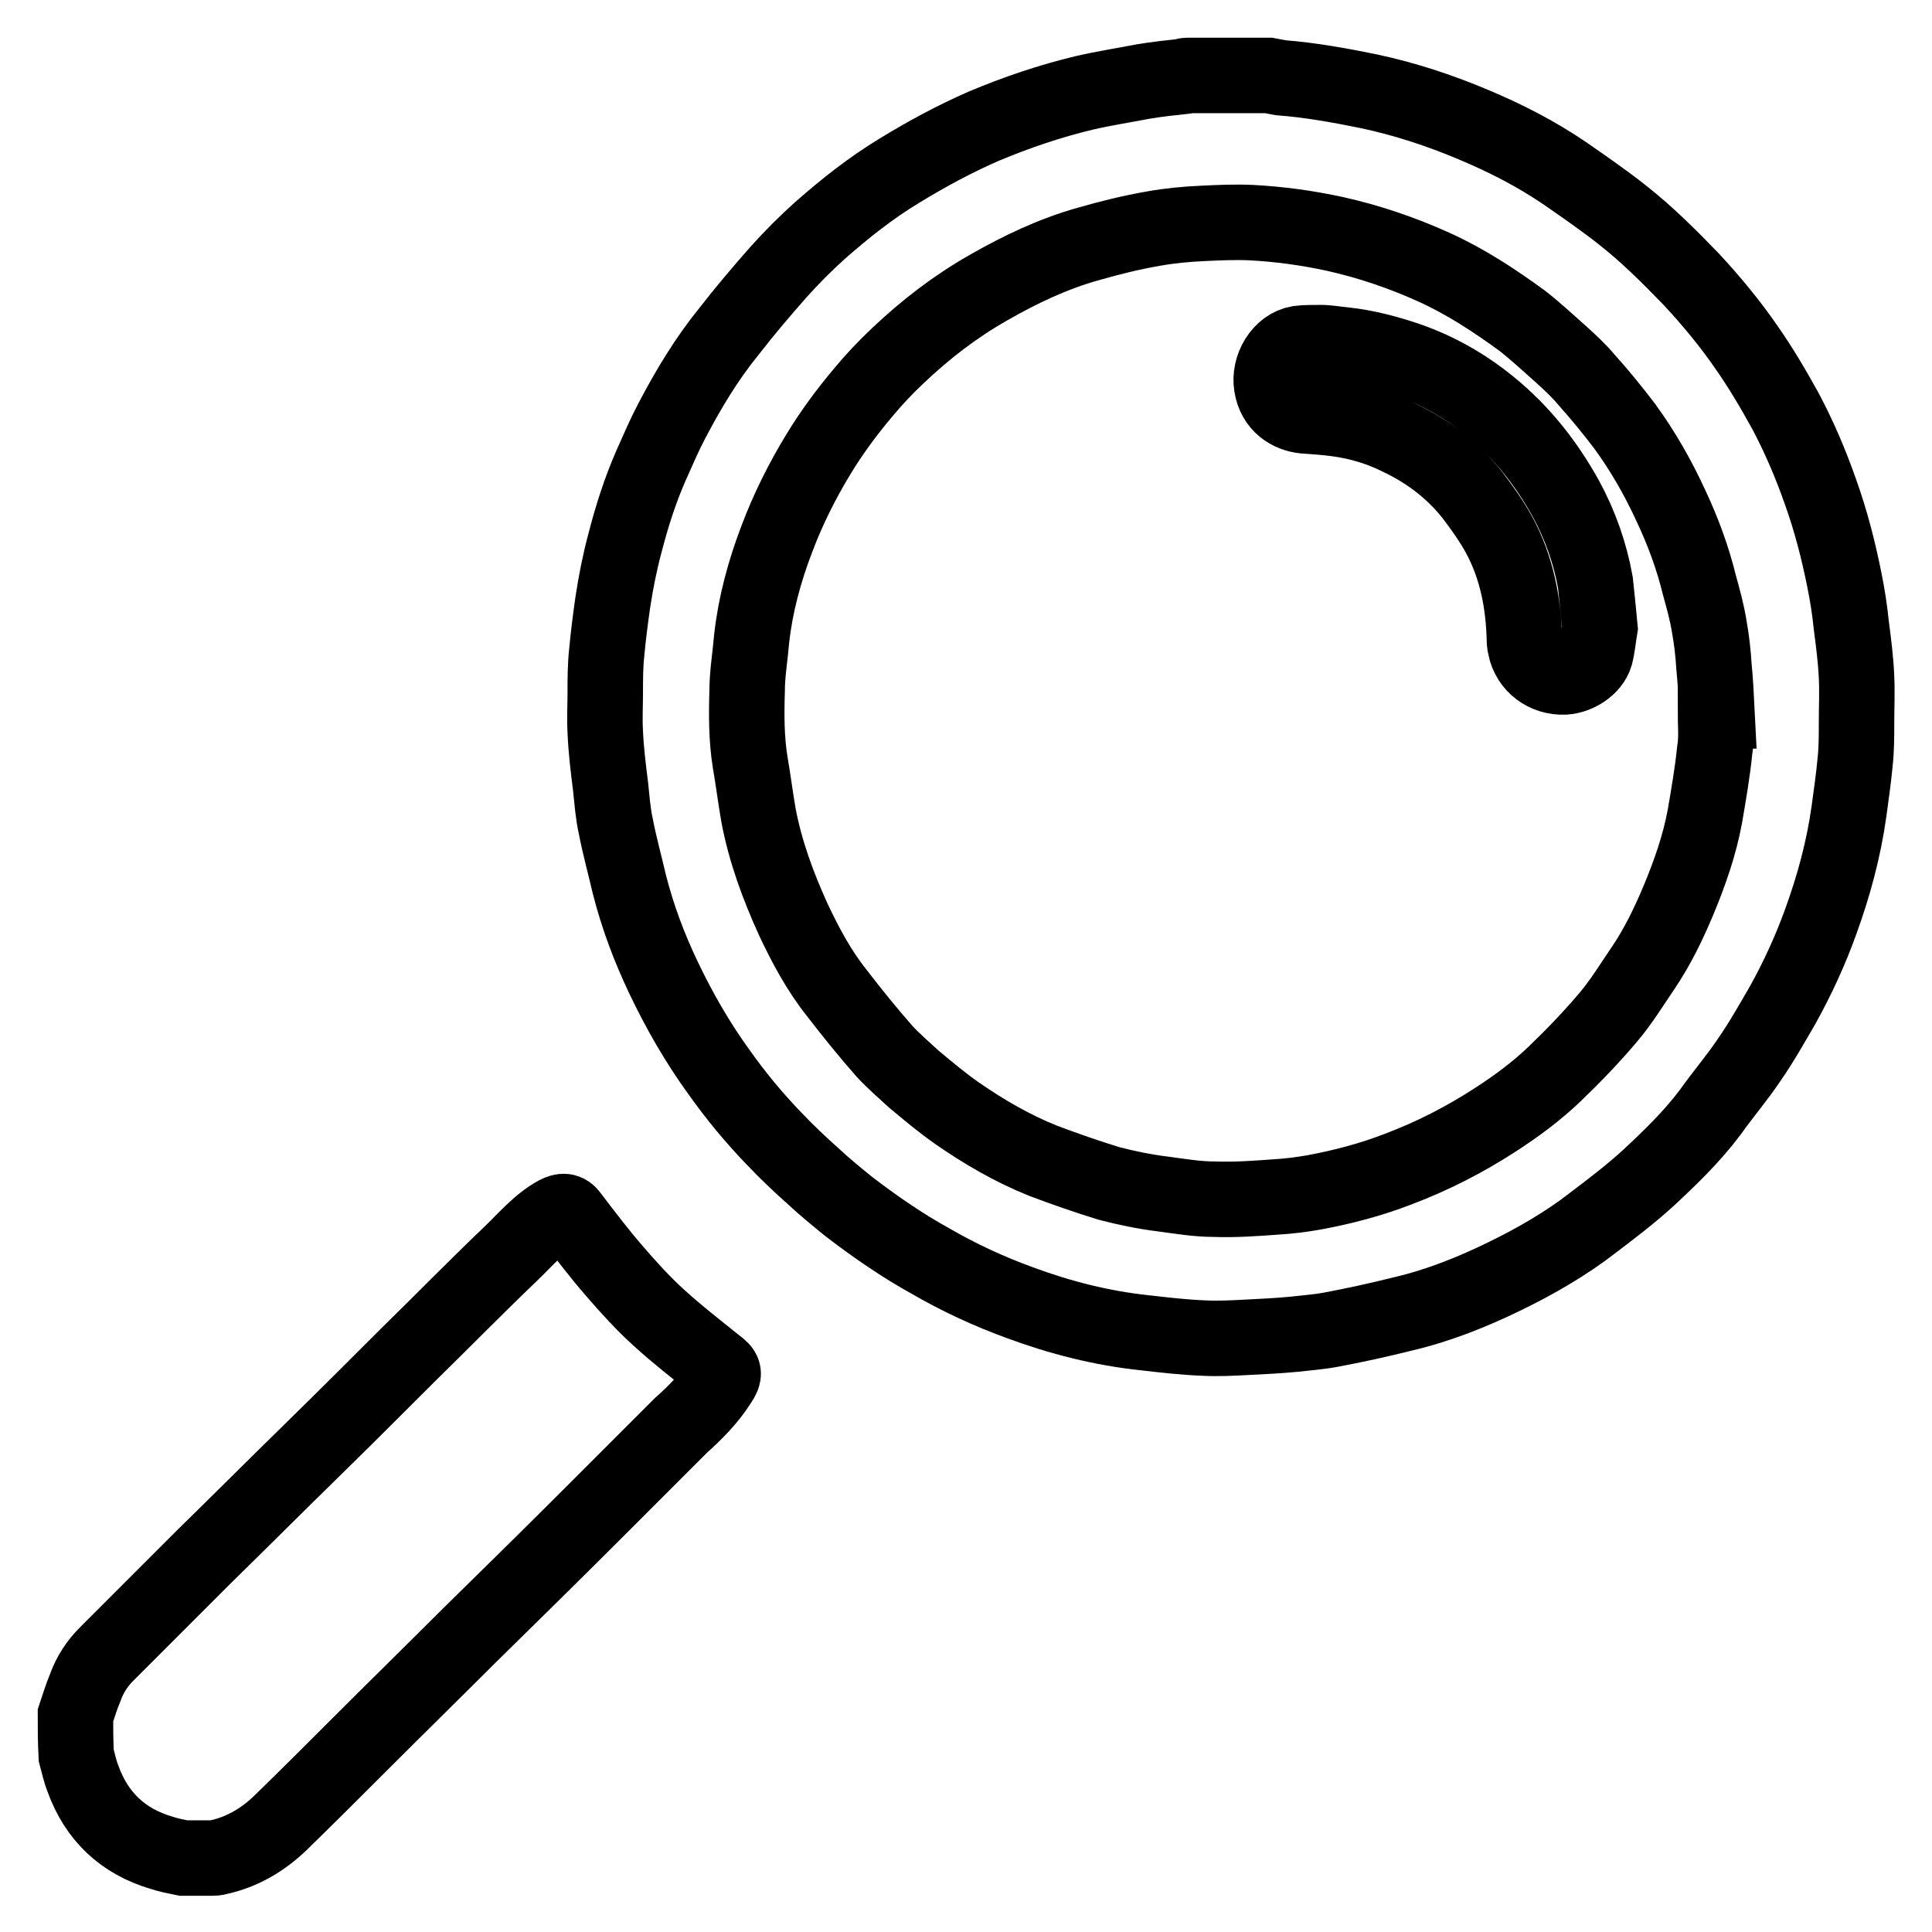
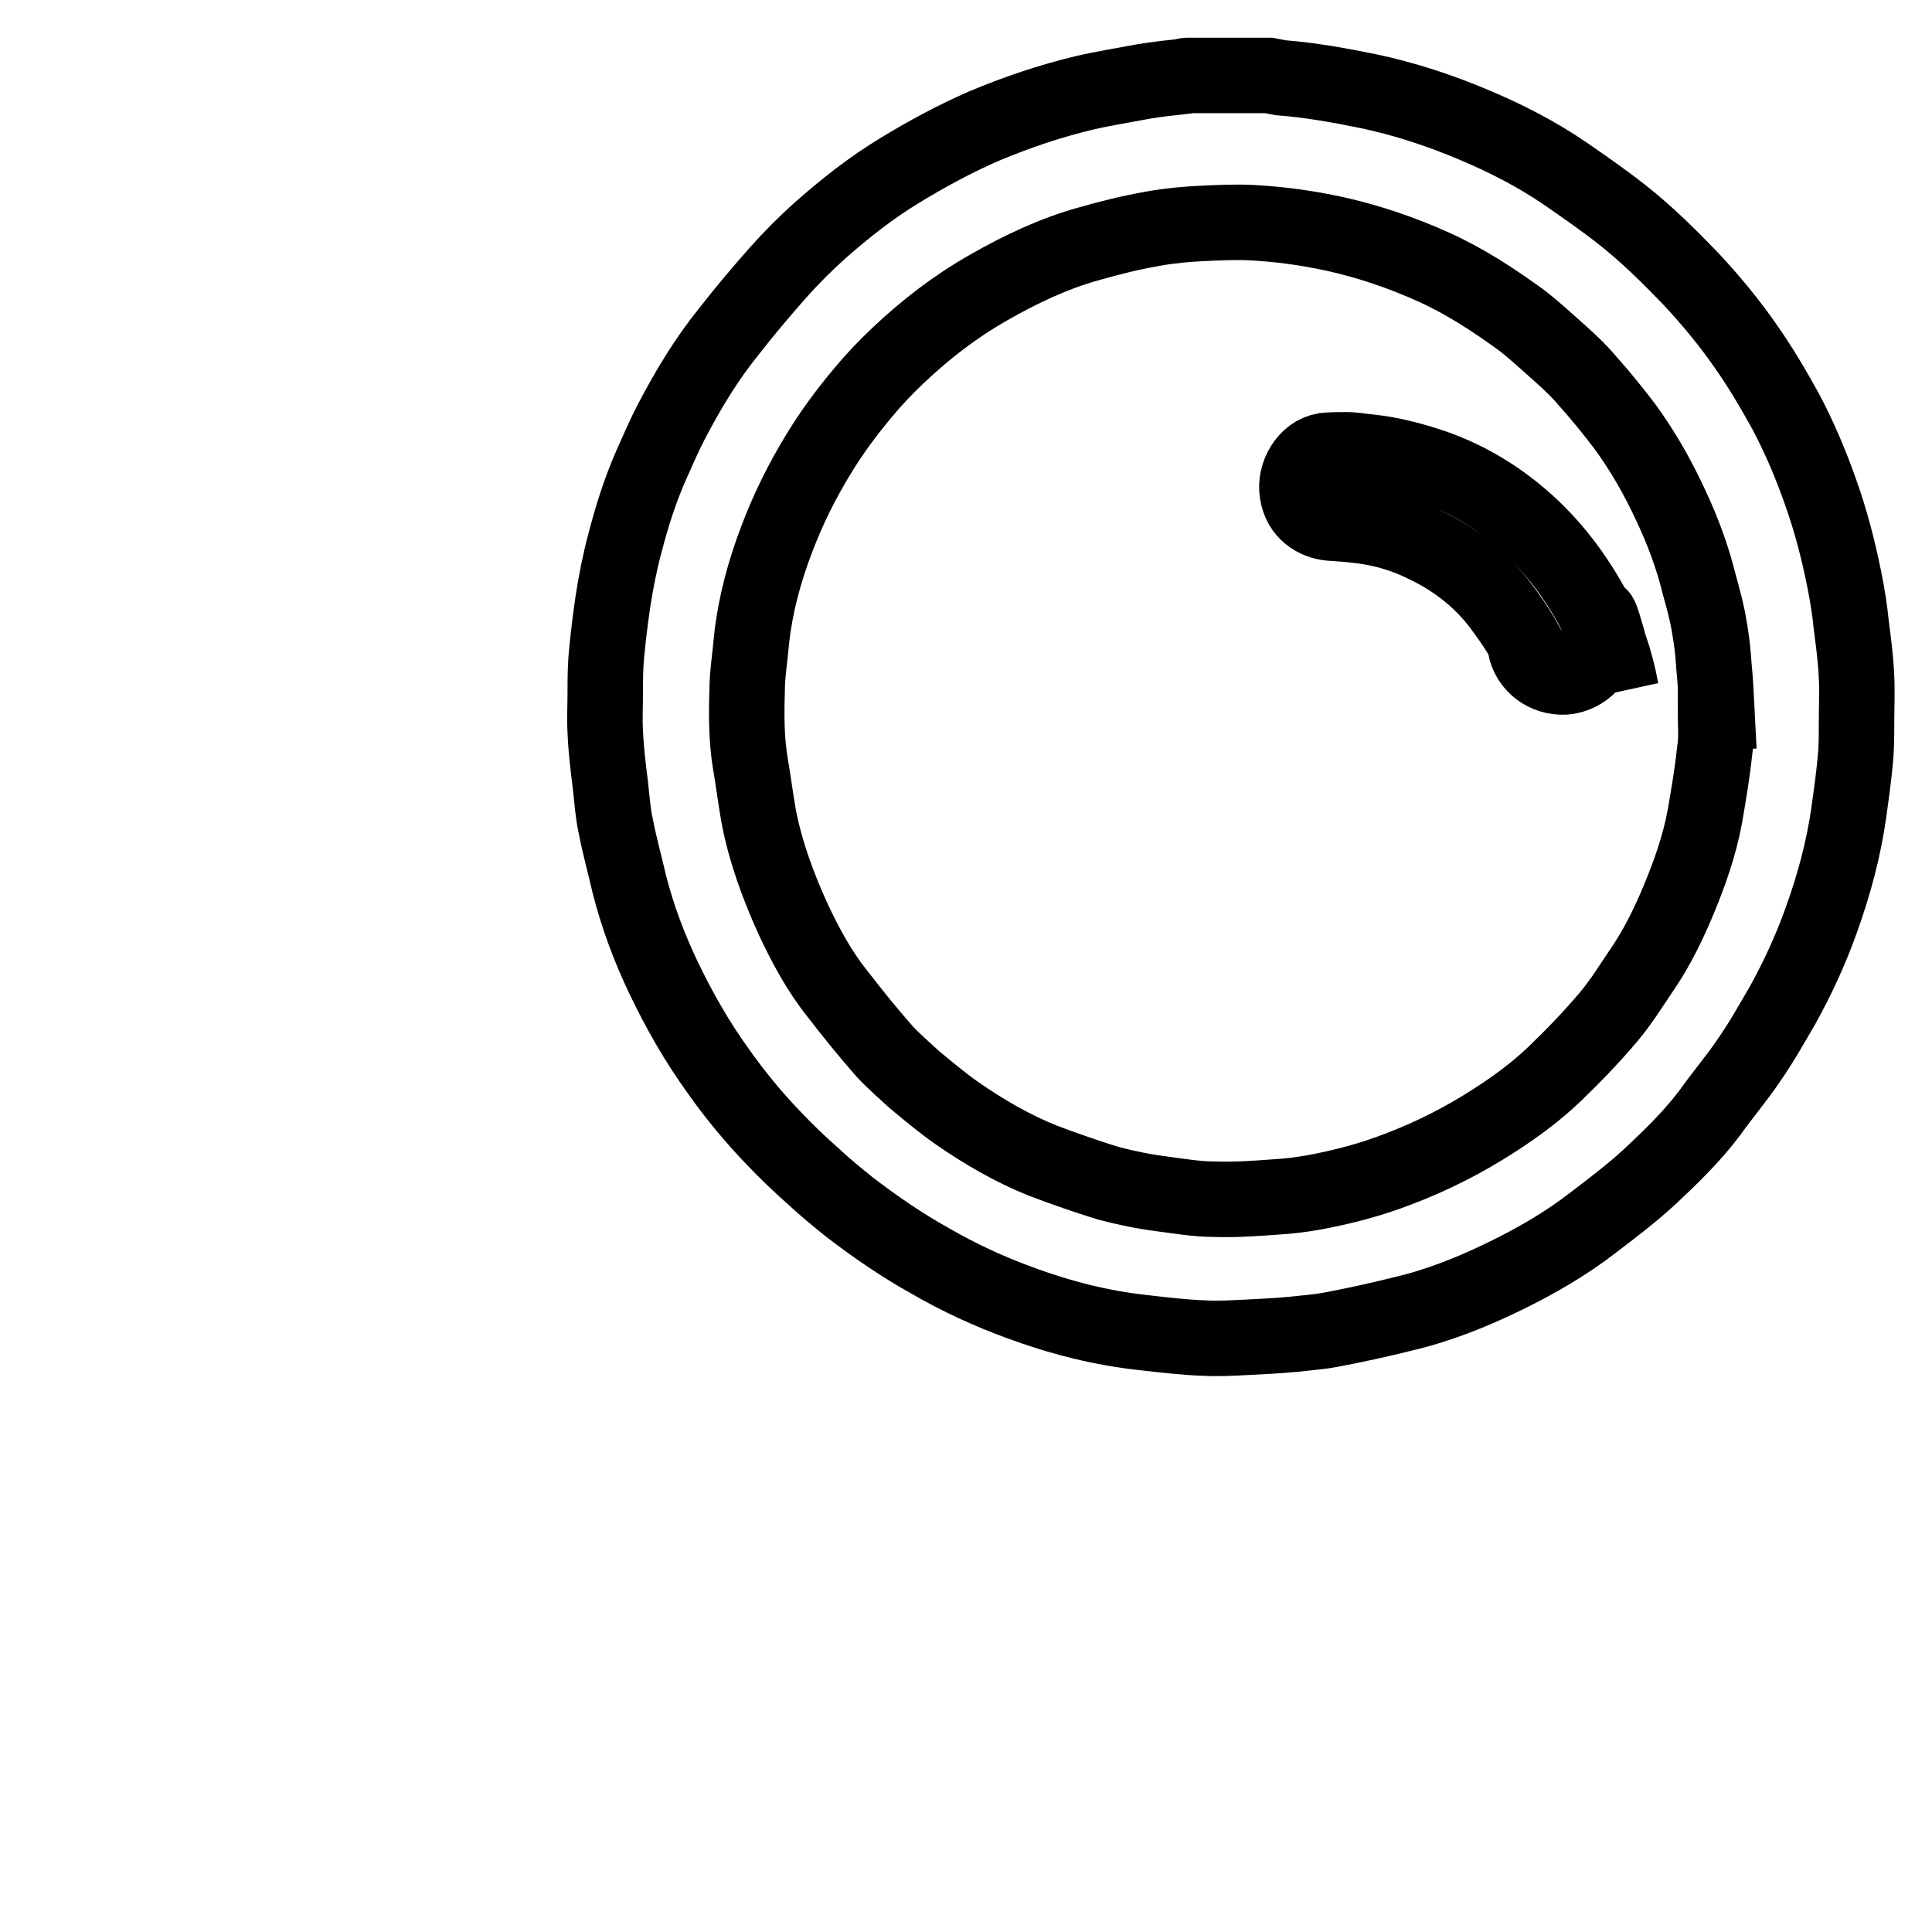
<svg xmlns="http://www.w3.org/2000/svg" version="1.1" x="0px" y="0px" viewBox="0 0 256 256" enable-background="new 0 0 256 256" xml:space="preserve">
  <g>
    <g>
      <path stroke-width="10" fill-opacity="0" stroke="#000000" d="M168.1,10c0.5,0.1,1.1,0.2,1.6,0.3c3.9,0.3,7.8,1,11.7,1.8c4.7,1,9.3,2.5,13.8,4.4c4.3,1.8,8.4,3.9,12.2,6.5c2.6,1.8,5.2,3.6,7.6,5.5c3.3,2.6,6.2,5.5,9.1,8.5c2.6,2.8,5.1,5.8,7.3,9c1.9,2.7,3.6,5.6,5.2,8.5c1.8,3.4,3.3,6.9,4.6,10.6c1.4,3.9,2.4,7.8,3.2,11.8c0.4,2,0.7,3.9,0.9,5.9c0.3,2.3,0.6,4.6,0.7,6.9c0.1,2,0,4.1,0,6.1c0,1.8,0,3.5-0.2,5.3c-0.2,2.1-0.5,4.2-0.8,6.4c-0.7,5-2,9.8-3.7,14.5c-1.4,3.9-3.1,7.6-5.1,11.2c-1.4,2.4-2.8,4.9-4.4,7.2c-1.6,2.4-3.5,4.6-5.2,7c-2.4,3.2-5.3,6-8.2,8.7c-2.3,2.1-4.8,4-7.3,5.9c-3.6,2.8-7.6,5.1-11.7,7.1c-4.3,2.1-8.8,3.9-13.5,5c-3.2,0.8-6.4,1.5-9.6,2.1c-1.6,0.3-3.2,0.4-4.9,0.6c-2.1,0.2-4.2,0.3-6.2,0.4c-1.9,0.1-3.8,0.2-5.7,0.1c-2.6-0.1-5.2-0.4-7.8-0.7c-5.7-0.6-11.2-2-16.6-4c-4.1-1.5-8-3.3-11.8-5.5c-3.8-2.1-7.4-4.6-10.8-7.2c-1.6-1.3-3.2-2.6-4.7-4c-1.8-1.6-3.6-3.3-5.3-5.1c-2.6-2.7-5-5.6-7.2-8.7c-2.9-4-5.3-8.2-7.4-12.6c-1.9-4-3.4-8-4.5-12.3c-0.6-2.6-1.3-5.1-1.8-7.7c-0.4-1.8-0.5-3.5-0.7-5.3c-0.3-2.4-0.6-4.8-0.7-7.2c-0.1-1.8,0-3.5,0-5.2c0-1.8,0-3.6,0.2-5.4c0.2-2.2,0.5-4.5,0.8-6.6c0.4-2.6,0.9-5.2,1.6-7.8c0.9-3.5,2-7,3.5-10.4c0.9-2,1.7-3.9,2.7-5.8c2.2-4.2,4.6-8.2,7.6-11.9c2.1-2.7,4.3-5.3,6.6-7.9c1.7-1.9,3.6-3.8,5.5-5.5c3.3-2.9,6.7-5.6,10.5-7.9c3.6-2.2,7.3-4.2,11.2-5.9c4.3-1.8,8.7-3.3,13.3-4.4c2.6-0.6,5.2-1,7.8-1.5c1.8-0.3,3.6-0.5,5.5-0.7c0.1,0,0.1-0.1,0.2-0.1C160.6,10,164.3,10,168.1,10z M227.3,94.2c0.1,0,0.2,0,0.2,0c-0.1-2-0.2-4-0.4-6c-0.1-1.7-0.3-3.4-0.6-5.1c-0.3-1.9-0.8-3.7-1.3-5.5c-0.9-3.7-2.2-7.2-3.8-10.6c-1.7-3.7-3.7-7.2-6.1-10.5c-1.6-2.1-3.3-4.2-5.1-6.2c-1-1.2-2.2-2.3-3.3-3.3c-1.7-1.5-3.4-3.1-5.2-4.5c-3.7-2.7-7.5-5.2-11.7-7.1c-4.2-1.9-8.6-3.4-13.1-4.4c-3.7-0.8-7.3-1.3-11.1-1.5c-2.1-0.1-4.3,0-6.4,0.1c-2.2,0.1-4.4,0.3-6.6,0.7c-2.9,0.5-5.7,1.2-8.5,2c-4.7,1.3-9.1,3.4-13.3,5.8c-4.4,2.5-8.3,5.5-12,9c-1.7,1.6-3.3,3.3-4.7,5c-2.1,2.5-4.1,5.2-5.8,8c-2.2,3.6-4.1,7.4-5.6,11.4c-1.6,4.2-2.8,8.6-3.3,13.1C99.4,87,99,89.3,99,91.5c-0.1,3.2-0.1,6.4,0.4,9.5c0.4,2.3,0.7,4.7,1.1,7c0.9,4.8,2.6,9.4,4.6,13.8c1.6,3.4,3.4,6.8,5.8,9.8c2,2.6,4.1,5.2,6.3,7.7c1.2,1.3,2.6,2.5,3.9,3.7c1.8,1.5,3.7,3.1,5.7,4.5c3.6,2.5,7.4,4.7,11.4,6.3c2.9,1.1,5.8,2.1,8.7,3c2.3,0.6,4.7,1.1,7.1,1.4c2.3,0.3,4.6,0.7,6.9,0.7c2.7,0.1,5.5-0.1,8.2-0.3c1.7-0.1,3.3-0.3,5-0.6c3.8-0.7,7.6-1.7,11.2-3.1c4.5-1.7,8.8-3.9,12.8-6.5c2.8-1.8,5.5-3.8,7.9-6.1c2.5-2.4,4.9-4.9,7.1-7.5c1.7-2,3.1-4.3,4.6-6.5c1.9-2.8,3.4-5.9,4.7-9c1.5-3.6,2.8-7.3,3.5-11.1c0.5-2.9,1-5.8,1.3-8.7C227.5,97.7,227.3,95.9,227.3,94.2z" />
-       <path stroke-width="10" fill-opacity="0" stroke="#000000" d="M10,227.3c0.4-1.2,0.8-2.5,1.3-3.7c0.6-1.7,1.6-3.2,2.8-4.4c4.3-4.3,8.6-8.6,12.9-12.9c4.7-4.6,9.4-9.3,14.1-13.9c4.4-4.3,8.7-8.6,13.1-13c4.5-4.4,8.9-8.9,13.4-13.2c2-1.9,3.8-4.1,6.2-5.4c0.8-0.4,1.3-0.4,1.8,0.3c1.9,2.5,3.8,5,5.8,7.3c1.9,2.2,3.8,4.3,5.9,6.2c2.4,2.2,5,4.2,7.6,6.3c1.1,0.8,1.2,1.1,0.4,2.3c-1.4,2.2-3.2,4-5.1,5.7c-0.1,0.1-0.3,0.3-0.4,0.4c-3.7,3.7-7.4,7.4-11.1,11.1c-5.5,5.5-11.1,11-16.6,16.4c-4.7,4.7-9.4,9.3-14.1,14c-3.6,3.6-7.2,7.2-10.9,10.8c-2.3,2.2-5,3.8-8.2,4.5c-0.3,0.1-0.6,0.1-0.8,0.1c-1.3,0-2.6,0-3.8,0c-1-0.2-2-0.4-2.9-0.7c-5.1-1.5-8.6-4.8-10.4-9.8c-0.4-1-0.6-2-0.9-3.1C10,230.7,10,229,10,227.3z" />
-       <path stroke-width="10" fill-opacity="0" stroke="#000000" d="M212,83.2c-0.2,1.2-0.3,2.4-0.6,3.6c-0.5,1.6-2.4,2.8-4.1,2.9c-2.5,0.1-4.7-1.5-5.2-4c0-0.2-0.1-0.5-0.1-0.7c-0.1-5-1-9.8-3.4-14.2c-1-1.8-2.2-3.5-3.5-5.2c-2.6-3.3-5.9-5.8-9.7-7.6c-2.6-1.3-5.3-2.1-8.2-2.5c-1.5-0.2-2.9-0.3-4.4-0.4c-1.9-0.2-3.9-1.4-4.3-4c-0.4-2.4,1.2-5.2,3.6-5.6c0.9-0.1,1.9-0.1,2.9-0.1c1,0,2,0.2,3.1,0.3c2.8,0.3,5.5,1,8.2,1.9c4.1,1.4,7.8,3.5,11.1,6.2c4.2,3.4,7.5,7.6,10.1,12.3c1.9,3.5,3.2,7.2,3.9,11.1C211.6,79,211.8,81.1,212,83.2z" />
+       <path stroke-width="10" fill-opacity="0" stroke="#000000" d="M212,83.2c-0.2,1.2-0.3,2.4-0.6,3.6c-0.5,1.6-2.4,2.8-4.1,2.9c-2.5,0.1-4.7-1.5-5.2-4c0-0.2-0.1-0.5-0.1-0.7c-1-1.8-2.2-3.5-3.5-5.2c-2.6-3.3-5.9-5.8-9.7-7.6c-2.6-1.3-5.3-2.1-8.2-2.5c-1.5-0.2-2.9-0.3-4.4-0.4c-1.9-0.2-3.9-1.4-4.3-4c-0.4-2.4,1.2-5.2,3.6-5.6c0.9-0.1,1.9-0.1,2.9-0.1c1,0,2,0.2,3.1,0.3c2.8,0.3,5.5,1,8.2,1.9c4.1,1.4,7.8,3.5,11.1,6.2c4.2,3.4,7.5,7.6,10.1,12.3c1.9,3.5,3.2,7.2,3.9,11.1C211.6,79,211.8,81.1,212,83.2z" />
    </g>
  </g>
</svg>